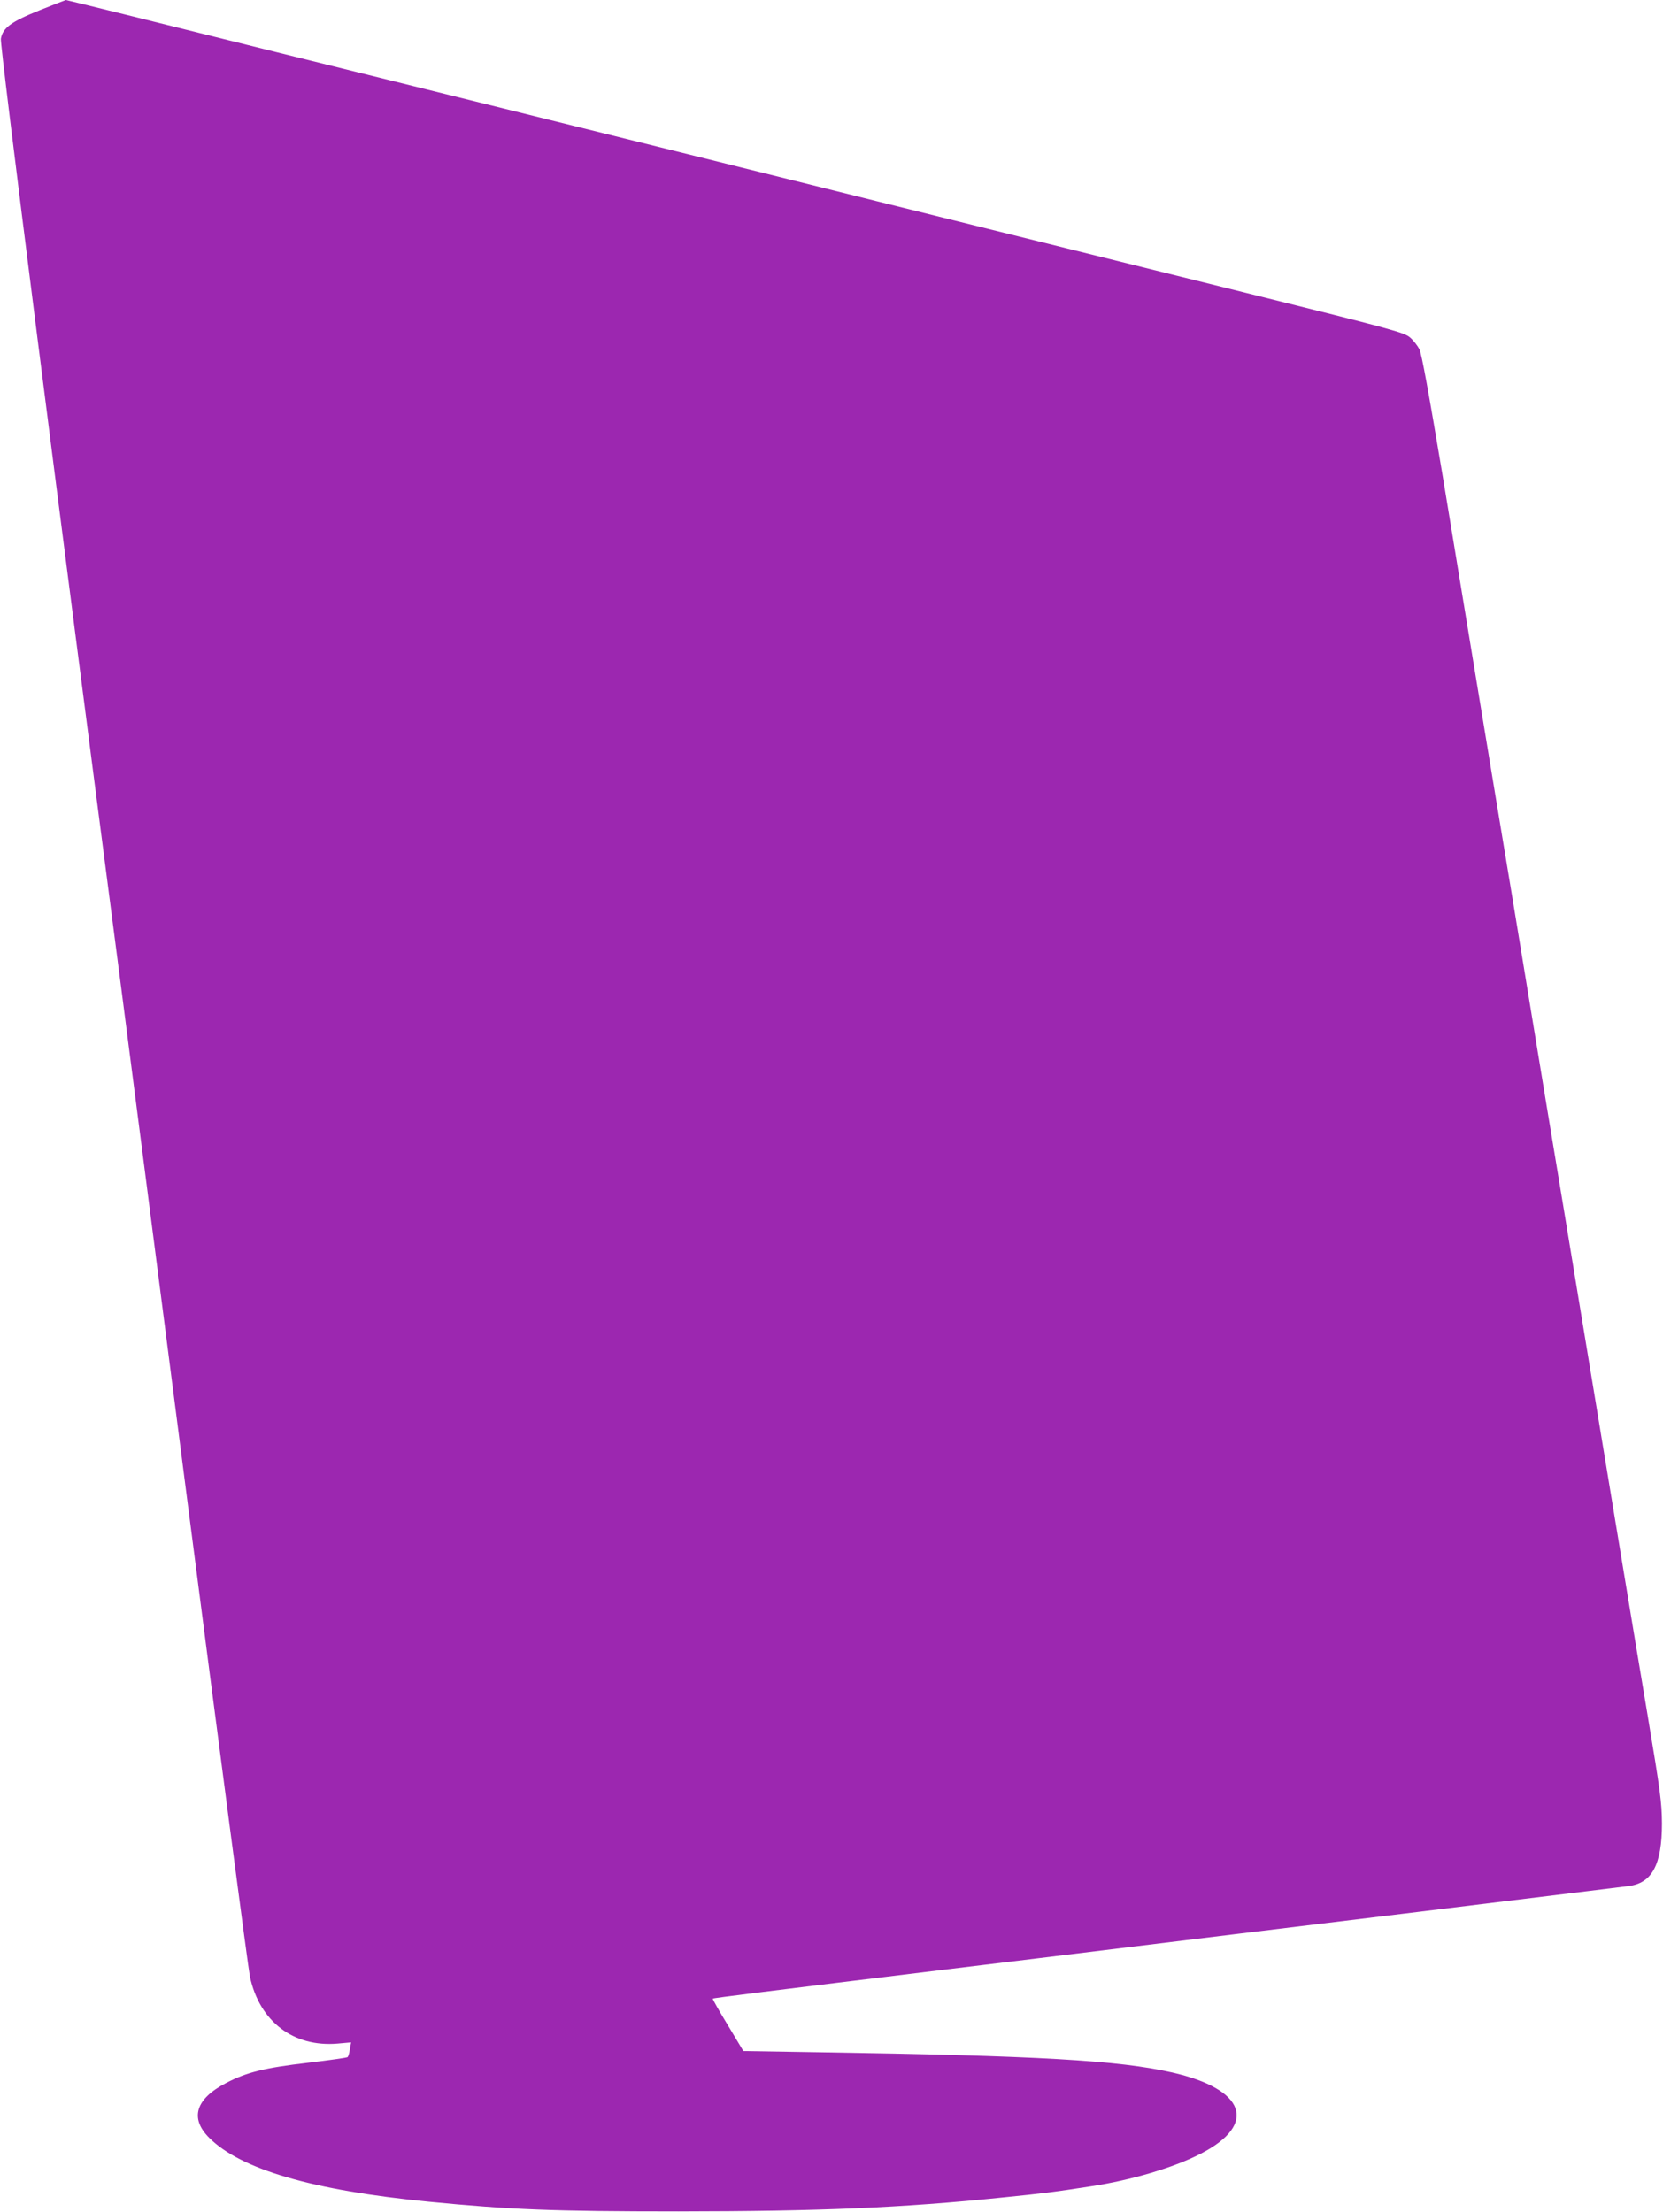
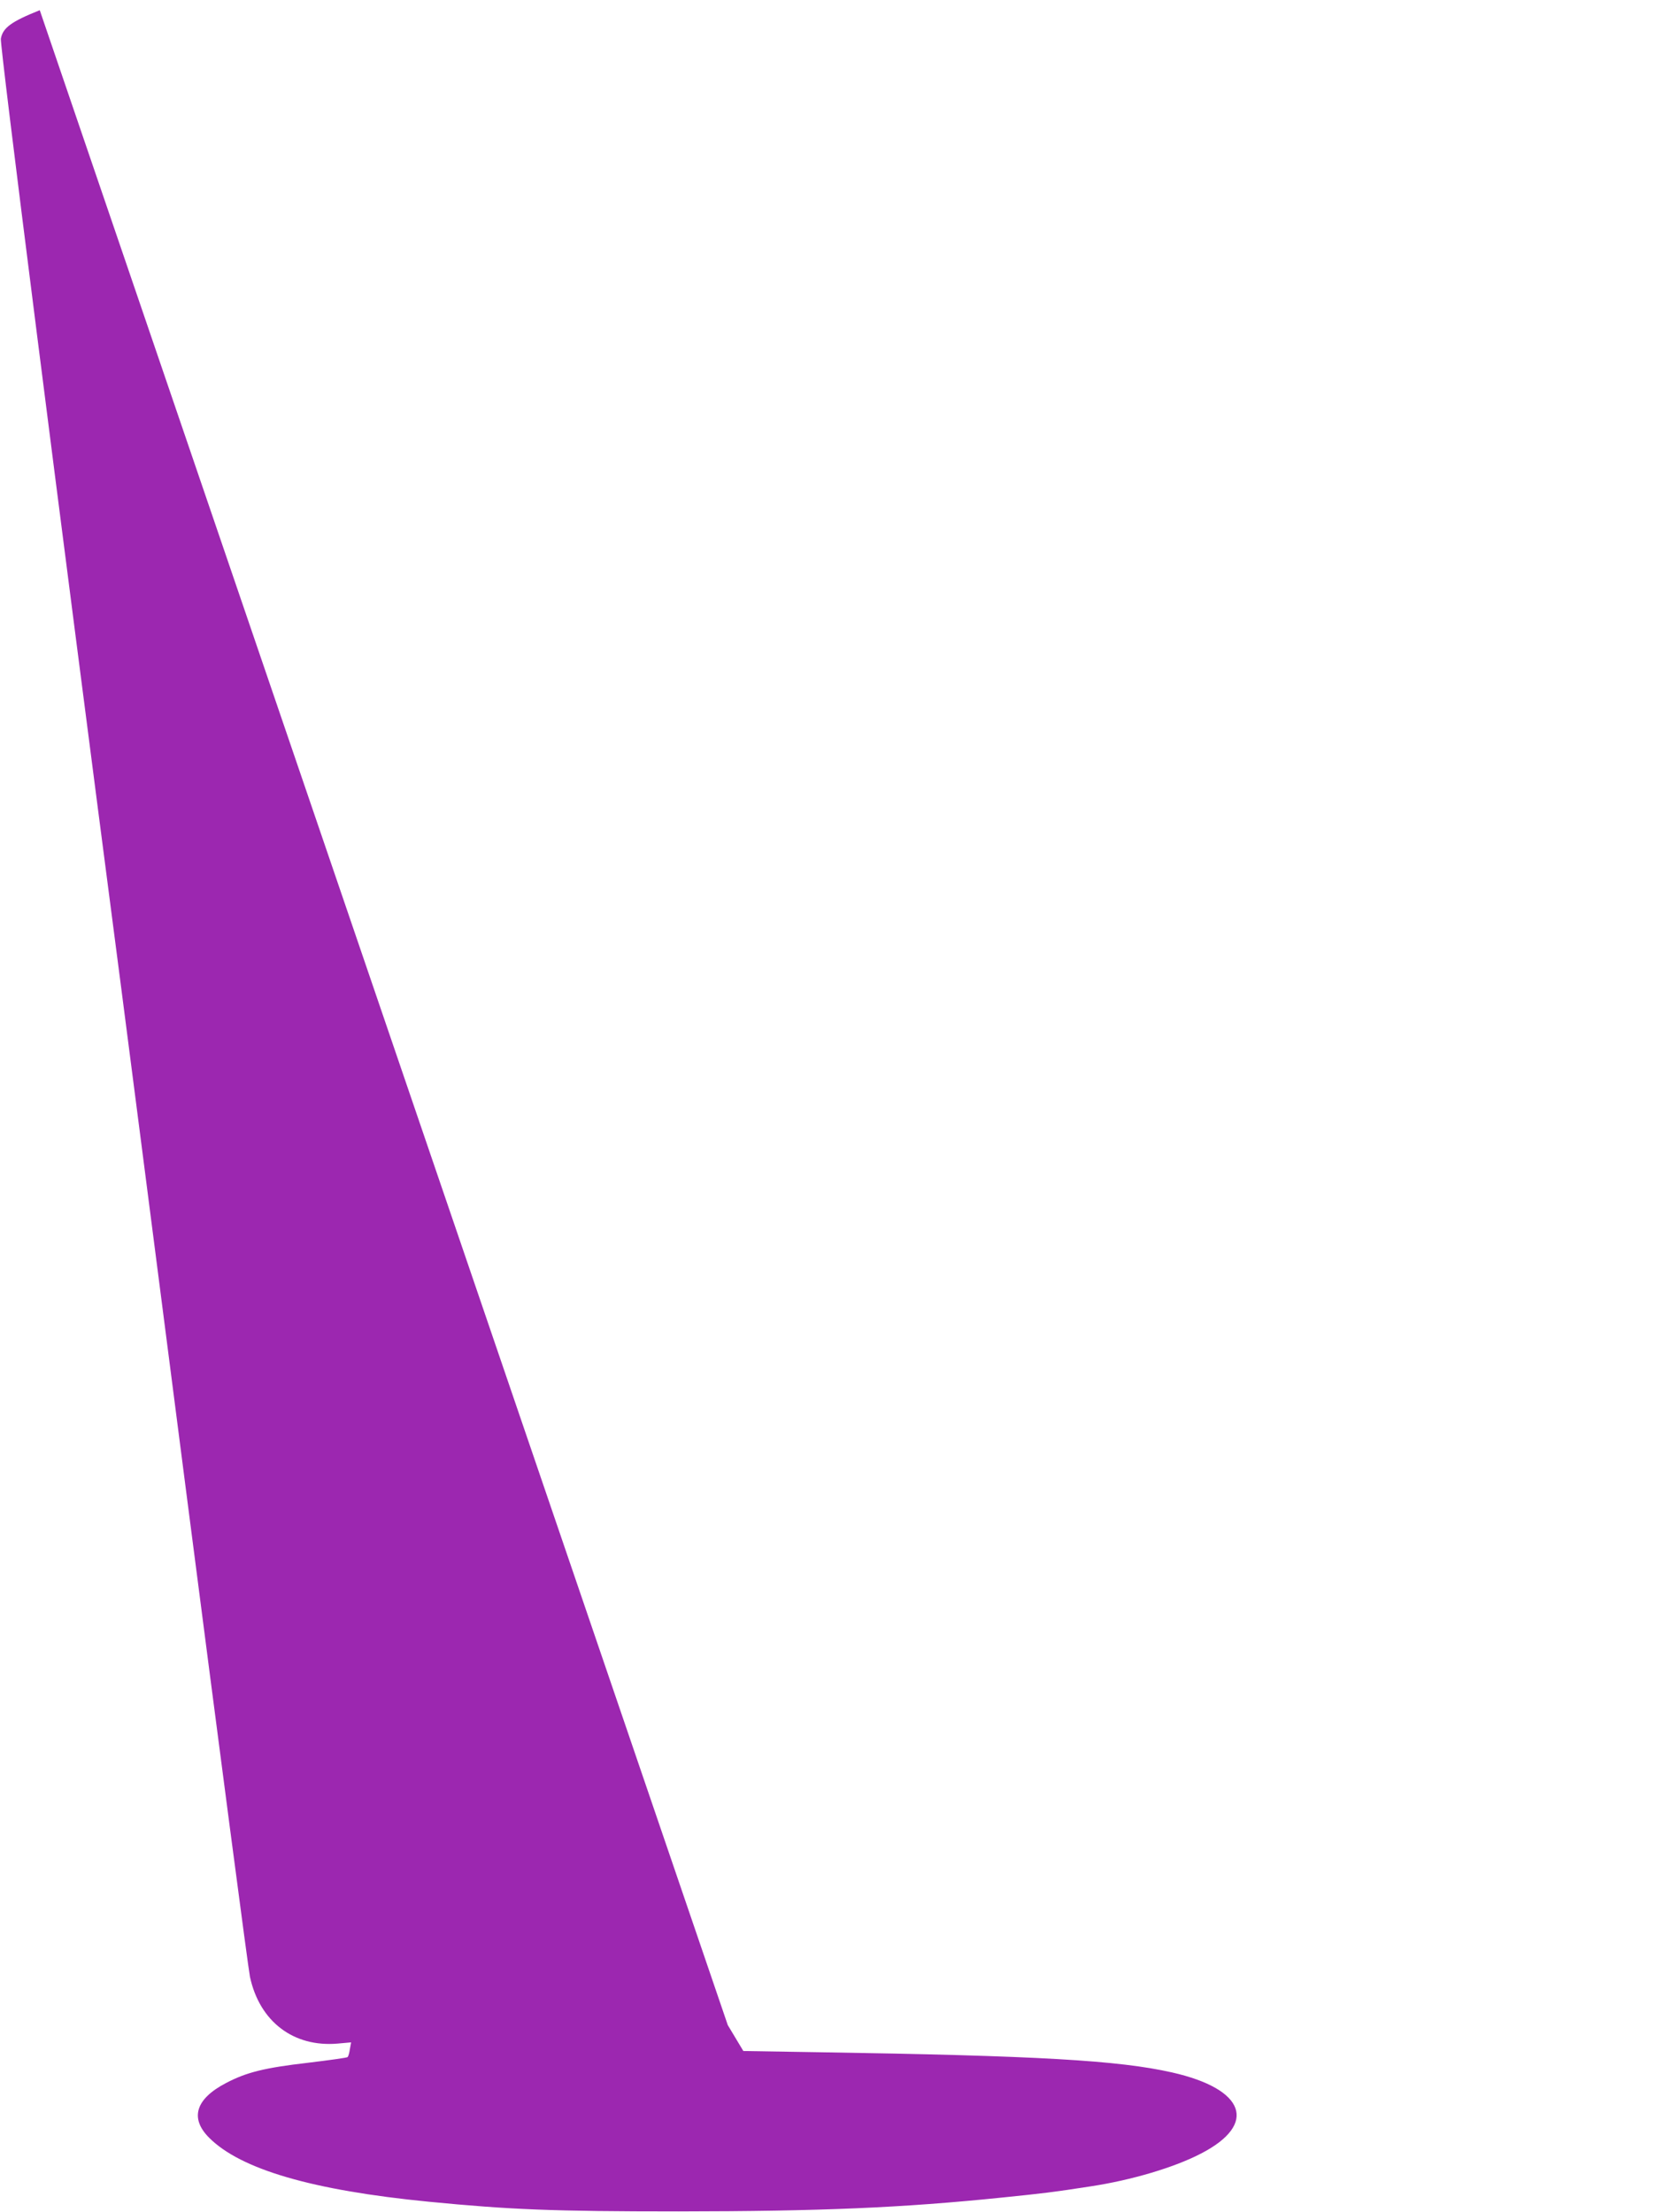
<svg xmlns="http://www.w3.org/2000/svg" version="1.0" width="962pt" height="1280pt" viewBox="0 0 962 1280" preserveAspectRatio="xMidYMid meet">
  <g transform="translate(0,1280) scale(0.1,-0.1)" fill="#9c27b0" stroke="none">
-     <path d="M230 12741 c-165 -66 -214 -102 -225 -165 -7 -33 324 -2636 696 -5491 11 -82 179 -1387 374 -2900 195 -1512 362 -2783 371 -2823 56 -259 252 -408 507 -386 l78 7 -7 -39 c-3 -22 -9 -42 -13 -46 -3 -4 -106 -18 -229 -33 -251 -29 -356 -55 -474 -117 -177 -92 -211 -204 -98 -317 183 -183 597 -304 1270 -370 472 -46 717 -56 1445 -56 822 1 1288 20 1880 81 225 23 287 30 505 64 237 36 485 110 638 190 329 170 256 373 -168 469 -310 70 -774 97 -2047 117 l-433 7 -90 150 c-50 82 -89 151 -87 153 4 4 312 42 1392 174 226 27 705 86 1065 130 360 44 840 103 1065 130 226 27 705 86 1065 130 360 44 679 83 708 87 139 16 196 124 196 363 -1 122 -9 183 -82 620 -76 451 -170 1022 -392 2365 -49 297 -134 813 -190 1148 -55 334 -145 880 -200 1215 -56 334 -143 864 -195 1177 -52 314 -146 884 -209 1268 -82 490 -122 709 -135 736 -11 21 -35 52 -54 68 -33 29 -99 47 -944 257 -499 124 -1461 363 -2138 531 -676 169 -1464 364 -1750 435 -286 71 -1064 264 -1729 429 -664 166 -1211 301 -1215 301 -3 -1 -71 -27 -151 -59z" />
+     <path d="M230 12741 c-165 -66 -214 -102 -225 -165 -7 -33 324 -2636 696 -5491 11 -82 179 -1387 374 -2900 195 -1512 362 -2783 371 -2823 56 -259 252 -408 507 -386 l78 7 -7 -39 c-3 -22 -9 -42 -13 -46 -3 -4 -106 -18 -229 -33 -251 -29 -356 -55 -474 -117 -177 -92 -211 -204 -98 -317 183 -183 597 -304 1270 -370 472 -46 717 -56 1445 -56 822 1 1288 20 1880 81 225 23 287 30 505 64 237 36 485 110 638 190 329 170 256 373 -168 469 -310 70 -774 97 -2047 117 l-433 7 -90 150 z" />
  </g>
</svg>